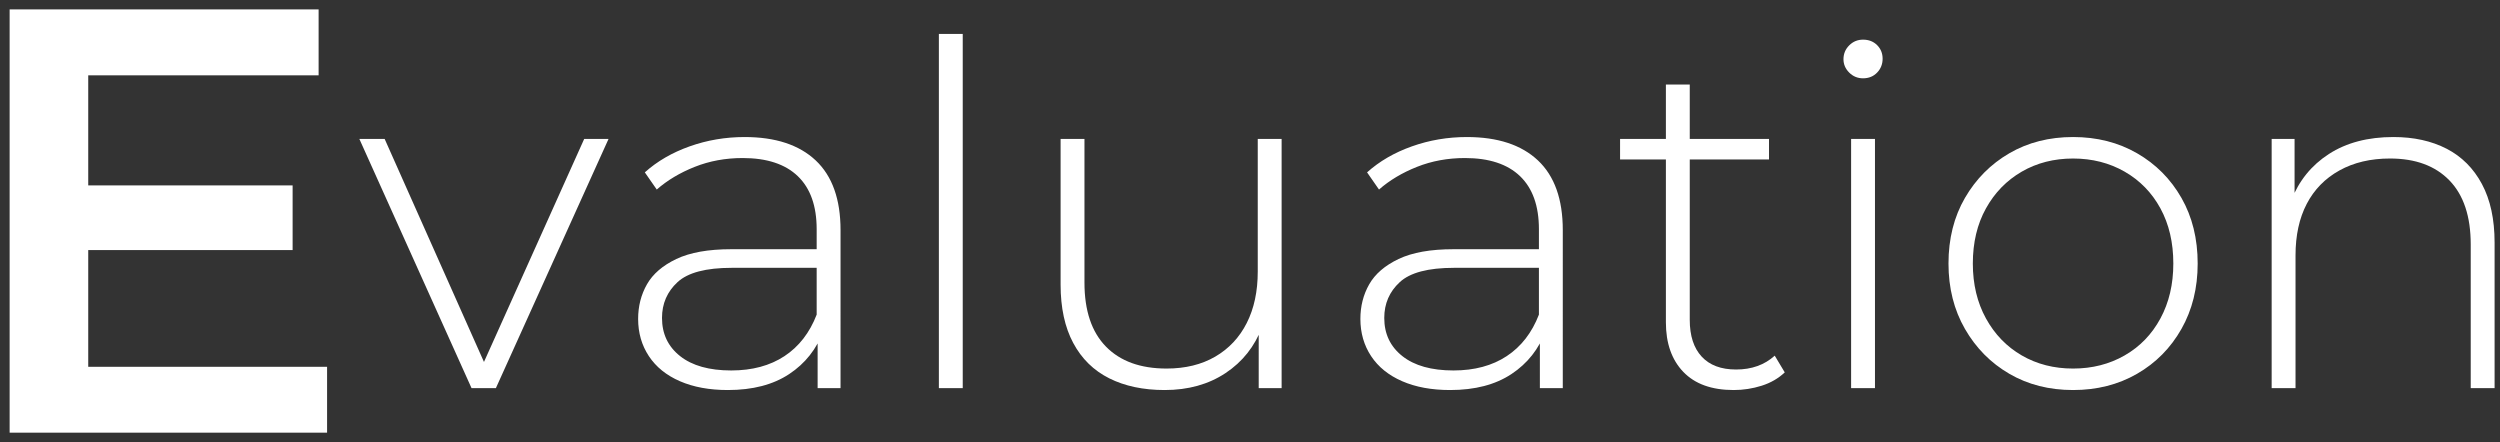
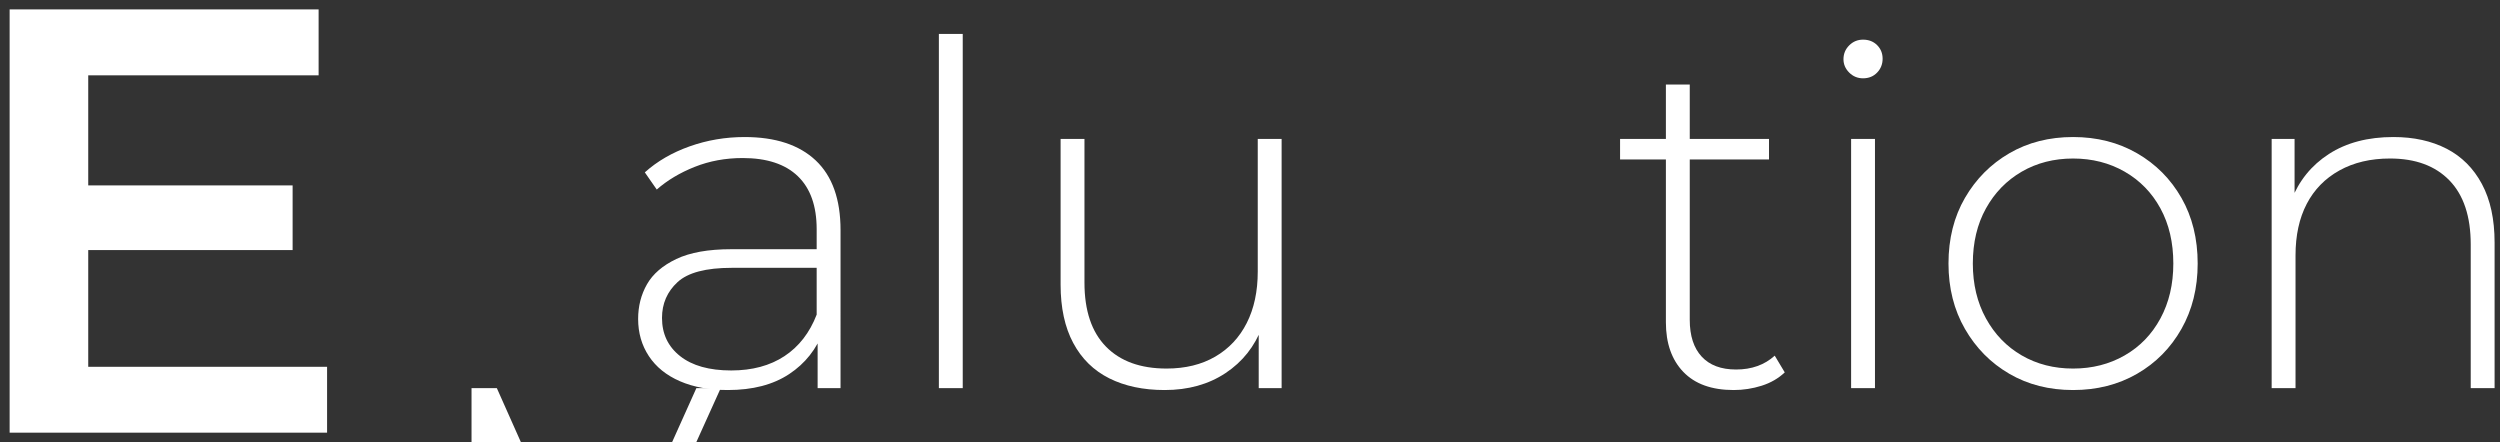
<svg xmlns="http://www.w3.org/2000/svg" version="1.1" x="0px" y="0px" width="707px" height="125px" viewBox="-2.723 -2.662 707 125" enable-background="new -2.723 -2.662 707 125" xml:space="preserve">
  <rect x="-2.723" y="-2.662" width="707" height="125" fill="#333333" stroke="none" />
  <defs>
</defs>
  <g>
    <g>
      <g>
        <path fill="#FFFFFF" d="M22.23,101.061h67.545V119.7H0V0h87.381v18.639H22.23V101.061z M20.521,49.761h59.508v18.297H20.521     V49.761z" />
-         <path fill="#FFFFFF" d="M130.626,107.1L98.9,36.63h7.156l29.699,66.69h-3.24l29.971-66.69h6.885l-31.859,70.47H130.626z" />
+         <path fill="#FFFFFF" d="M130.626,107.1h7.156l29.699,66.69h-3.24l29.971-66.69h6.885l-31.859,70.47H130.626z" />
        <path fill="#FFFFFF" d="M203.121,107.64c-5.221,0-9.744-0.831-13.568-2.497c-3.826-1.665-6.75-4.027-8.774-7.088     c-2.024-3.059-3.038-6.568-3.038-10.53c0-3.599,0.832-6.862,2.498-9.788c1.664-2.924,4.432-5.309,8.303-7.155     c3.869-1.844,9.045-2.768,15.525-2.768h25.92v5.265h-25.785c-7.291,0-12.399,1.35-15.322,4.05     c-2.926,2.7-4.389,6.075-4.389,10.125c0,4.501,1.709,8.1,5.131,10.8c3.419,2.7,8.234,4.05,14.445,4.05     c5.939,0,10.955-1.35,15.052-4.05c4.095-2.7,7.132-6.615,9.112-11.745l1.891,4.59c-1.891,5.13-5.109,9.203-9.652,12.217     C215.923,106.134,210.141,107.64,203.121,107.64z M228.501,107.1V91.036l-0.271-2.43v-26.46c0-6.569-1.777-11.564-5.332-14.985     c-3.557-3.419-8.754-5.13-15.593-5.13c-4.86,0-9.382,0.833-13.567,2.498c-4.186,1.667-7.762,3.803-10.732,6.413l-3.375-4.86     c3.51-3.149,7.739-5.603,12.689-7.357c4.949-1.755,10.125-2.633,15.525-2.633c8.729,0,15.435,2.207,20.115,6.615     c4.679,4.411,7.02,10.981,7.02,19.71V107.1H228.501z" />
        <path fill="#FFFFFF" d="M262.79,107.1V6.93h6.75V107.1H262.79z" />
        <path fill="#FFFFFF" d="M326.643,107.64c-6.03,0-11.251-1.101-15.66-3.307c-4.41-2.205-7.809-5.535-10.191-9.99     c-2.387-4.455-3.578-9.967-3.578-16.538V36.63h6.75v40.635c0,7.921,2.025,13.952,6.075,18.09c4.05,4.141,9.765,6.21,17.146,6.21     c5.309,0,9.898-1.125,13.77-3.375c3.868-2.249,6.838-5.421,8.91-9.518c2.068-4.094,3.104-8.931,3.104-14.512V36.63h6.75v70.47     h-6.479V87.525l0.945,2.295c-2.072,5.491-5.515,9.834-10.328,13.028C339.039,106.043,333.303,107.64,326.643,107.64z" />
-         <path fill="#FFFFFF" d="M407.372,107.64c-5.221,0-9.743-0.831-13.567-2.497c-3.826-1.665-6.75-4.027-8.775-7.088     c-2.025-3.059-3.037-6.568-3.037-10.53c0-3.599,0.83-6.862,2.497-9.788c1.665-2.924,4.433-5.309,8.303-7.155     c3.868-1.844,9.045-2.768,15.524-2.768h25.92v5.265h-25.785c-7.289,0-12.398,1.35-15.322,4.05     c-2.926,2.7-4.387,6.075-4.387,10.125c0,4.501,1.709,8.1,5.13,10.8c3.419,2.7,8.235,4.05,14.444,4.05     c5.94,0,10.957-1.35,15.053-4.05c4.095-2.7,7.132-6.615,9.113-11.745l1.89,4.59c-1.89,5.13-5.108,9.203-9.653,12.217     C420.174,106.134,414.393,107.64,407.372,107.64z M432.752,107.1V91.036l-0.27-2.43v-26.46c0-6.569-1.779-11.564-5.333-14.985     c-3.557-3.419-8.754-5.13-15.593-5.13c-4.859,0-9.383,0.833-13.567,2.498c-4.185,1.667-7.763,3.803-10.732,6.413l-3.375-4.86     c3.511-3.149,7.739-5.603,12.69-7.357c4.948-1.755,10.125-2.633,15.524-2.633c8.729,0,15.435,2.207,20.115,6.615     c4.679,4.411,7.021,10.981,7.021,19.71V107.1H432.752z" />
        <path fill="#FFFFFF" d="M455.432,42.435V36.63h42.119v5.805H455.432z M487.561,107.64c-6.209,0-10.958-1.708-14.242-5.13     c-3.286-3.419-4.928-8.1-4.928-14.04V21.24h6.75v66.555c0,4.501,1.125,7.965,3.375,10.395c2.249,2.43,5.488,3.645,9.721,3.645     c4.408,0,8.053-1.304,10.935-3.915l2.835,4.725c-1.801,1.71-3.982,2.97-6.547,3.78     C492.894,107.235,490.261,107.64,487.561,107.64z" />
        <path fill="#FFFFFF" d="M524.145,19.485c-1.531,0-2.834-0.54-3.914-1.62c-1.08-1.08-1.621-2.339-1.621-3.78     c0-1.529,0.541-2.835,1.621-3.915s2.383-1.62,3.914-1.62c1.621,0,2.947,0.519,3.982,1.553c1.034,1.036,1.553,2.318,1.553,3.847     c0,1.532-0.519,2.835-1.553,3.915C527.092,18.945,525.766,19.485,524.145,19.485z M520.77,107.1V36.63h6.75v70.47H520.77z" />
        <path fill="#FFFFFF" d="M583.543,107.64c-6.75,0-12.758-1.529-18.021-4.59c-5.266-3.059-9.451-7.29-12.556-12.69     s-4.657-11.563-4.657-18.495c0-7.02,1.553-13.207,4.657-18.563c3.104-5.354,7.29-9.562,12.556-12.623     c5.264-3.059,11.271-4.59,18.021-4.59s12.779,1.531,18.09,4.59c5.311,3.061,9.494,7.269,12.556,12.623     c3.059,5.356,4.59,11.542,4.59,18.563c0,6.932-1.531,13.095-4.59,18.495c-3.062,5.4-7.245,9.631-12.556,12.69     C596.322,106.111,590.293,107.64,583.543,107.64z M583.543,101.565c5.4,0,10.26-1.236,14.58-3.712     c4.32-2.475,7.695-5.961,10.125-10.463c2.43-4.499,3.646-9.673,3.646-15.525c0-5.94-1.216-11.137-3.646-15.592     s-5.805-7.919-10.125-10.395c-4.32-2.474-9.18-3.712-14.58-3.712c-5.399,0-10.238,1.238-14.512,3.712     c-4.275,2.476-7.65,5.94-10.125,10.395c-2.477,4.455-3.713,9.652-3.713,15.592c0,5.852,1.236,11.026,3.713,15.525     c2.475,4.501,5.85,7.988,10.125,10.463C573.305,100.329,578.144,101.565,583.543,101.565z" />
        <path fill="#FFFFFF" d="M674.127,36.09c5.76,0,10.777,1.104,15.053,3.308c4.273,2.206,7.604,5.535,9.99,9.99     c2.384,4.455,3.578,9.969,3.578,16.538V107.1h-6.75V66.465c0-7.918-2.004-13.949-6.008-18.09     c-4.006-4.139-9.608-6.21-16.808-6.21c-5.491,0-10.261,1.126-14.31,3.375c-4.051,2.25-7.135,5.4-9.248,9.45     c-2.115,4.05-3.172,8.91-3.172,14.58v37.53h-6.75V36.63h6.479v19.575l-0.944-2.16c2.159-5.579,5.713-9.967,10.664-13.163     C660.852,37.689,666.926,36.09,674.127,36.09z" />
      </g>
    </g>
  </g>
</svg>